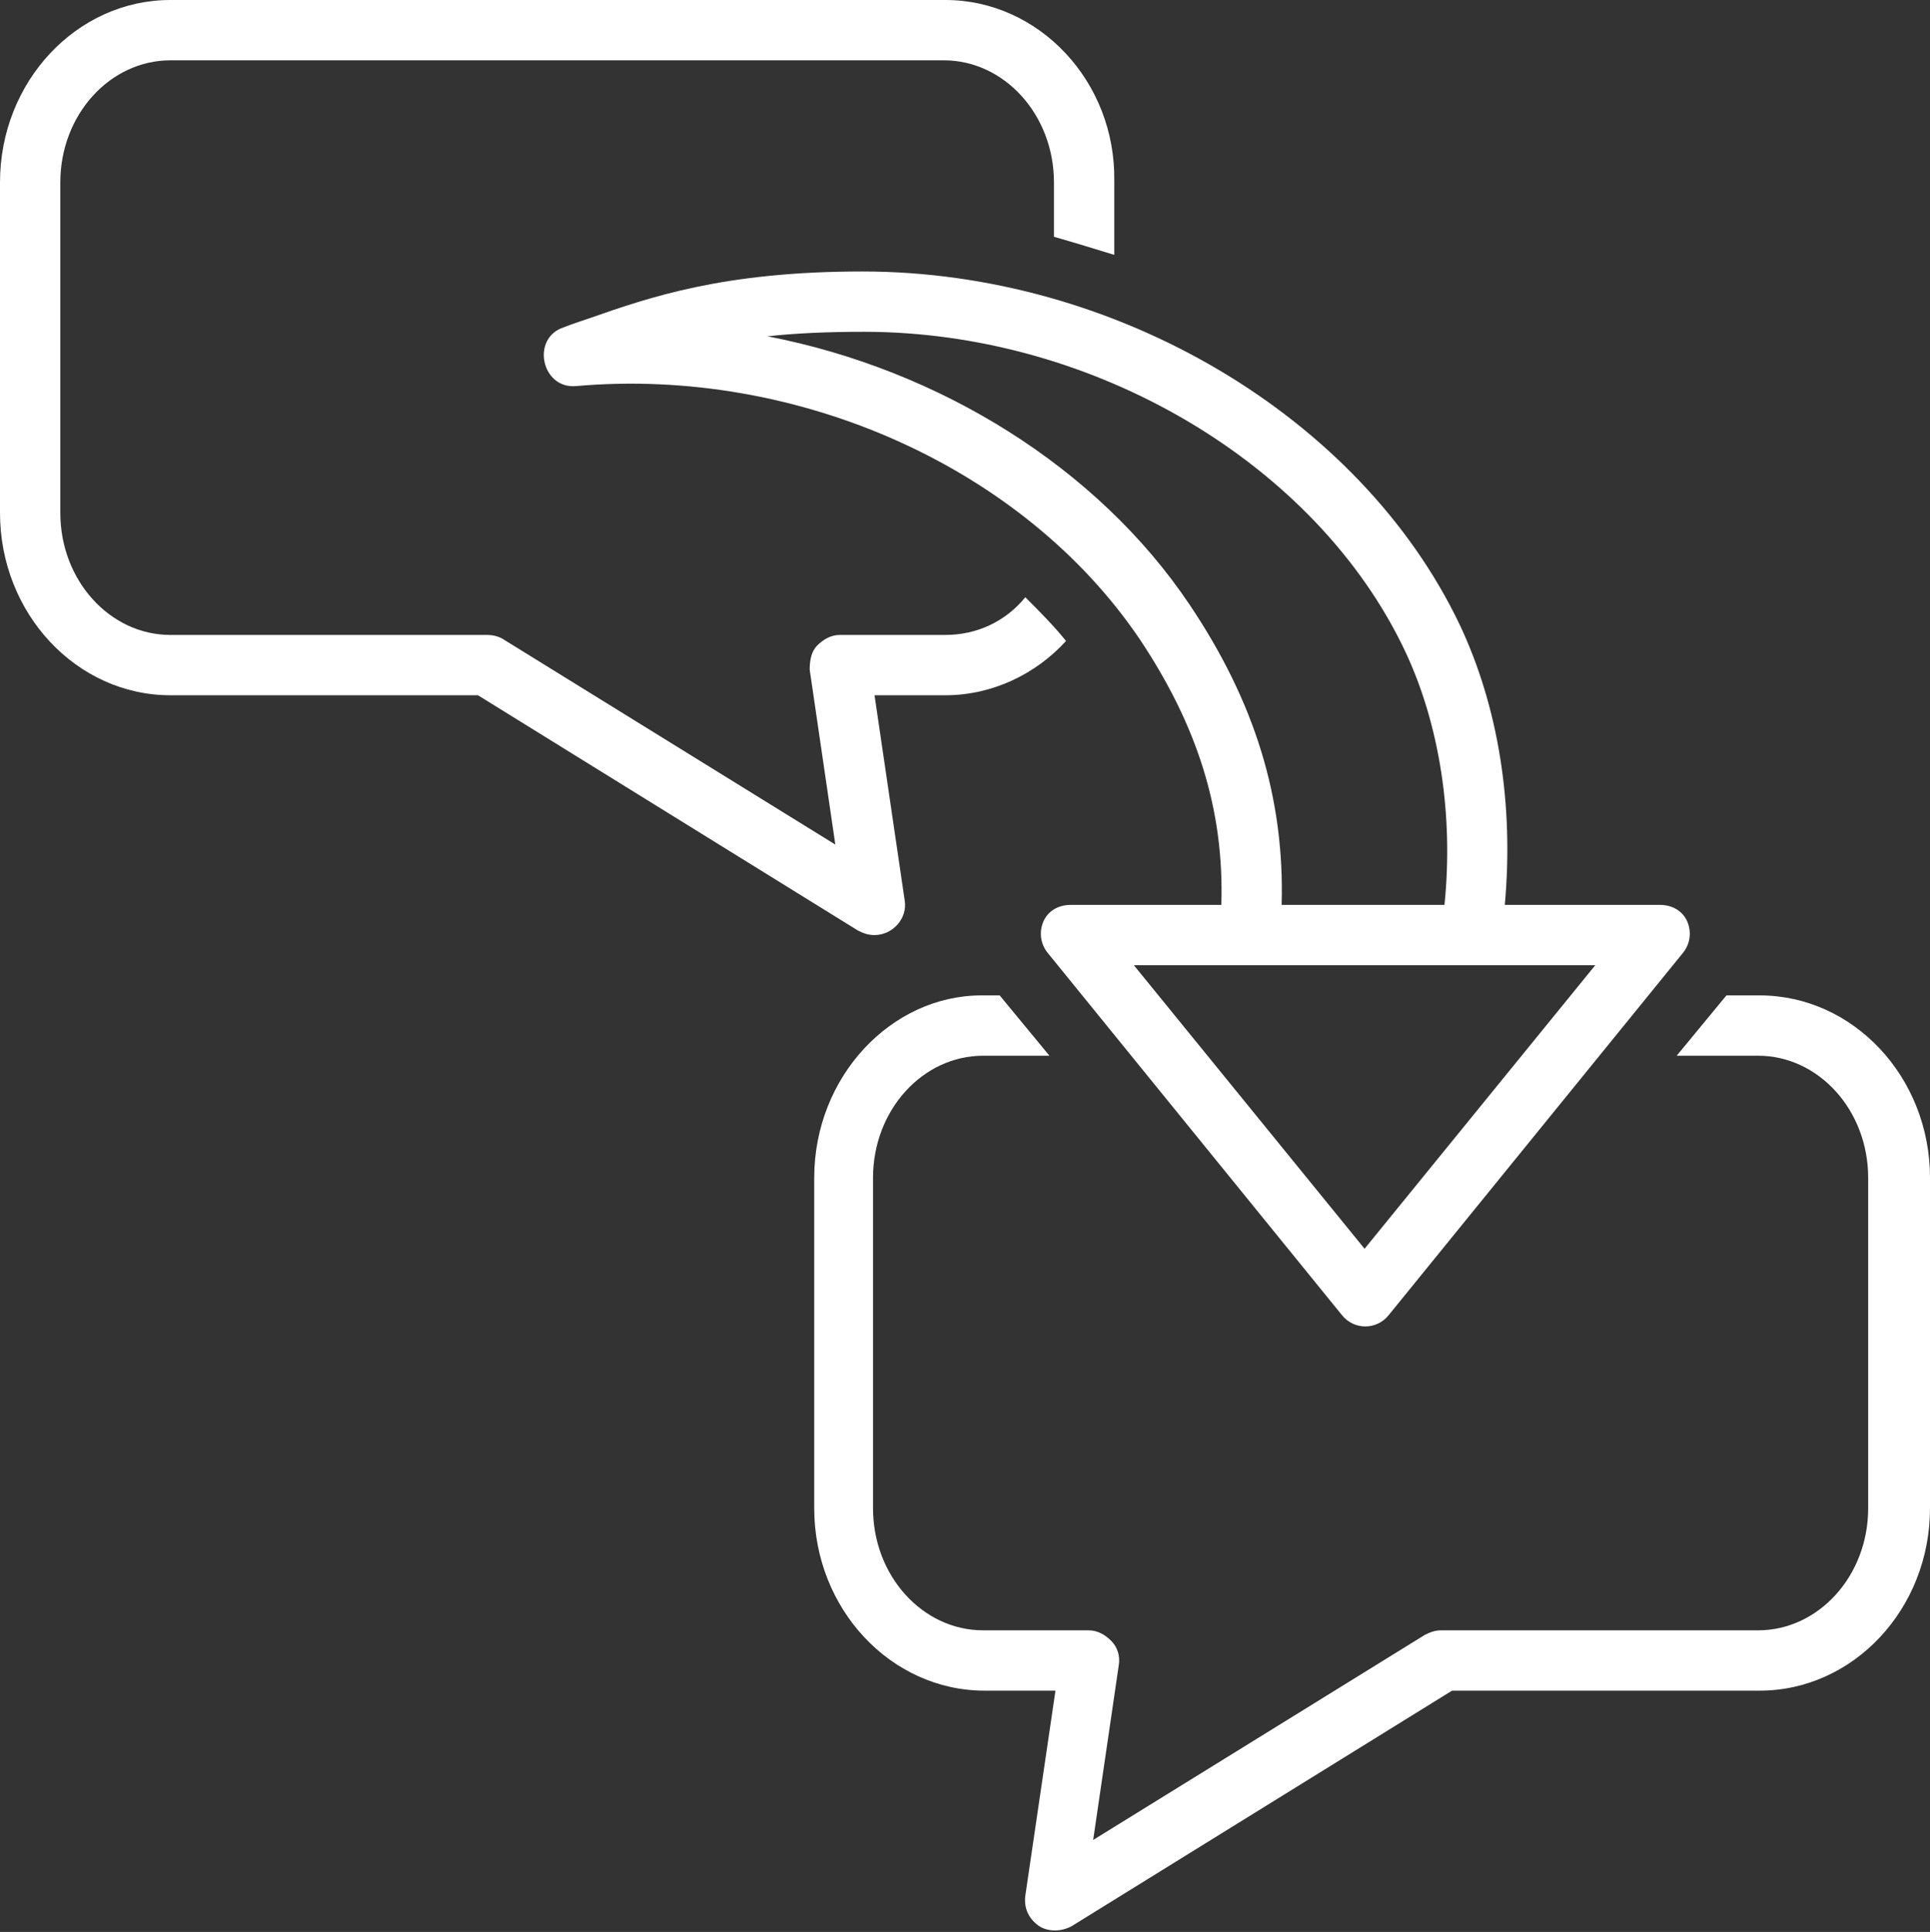
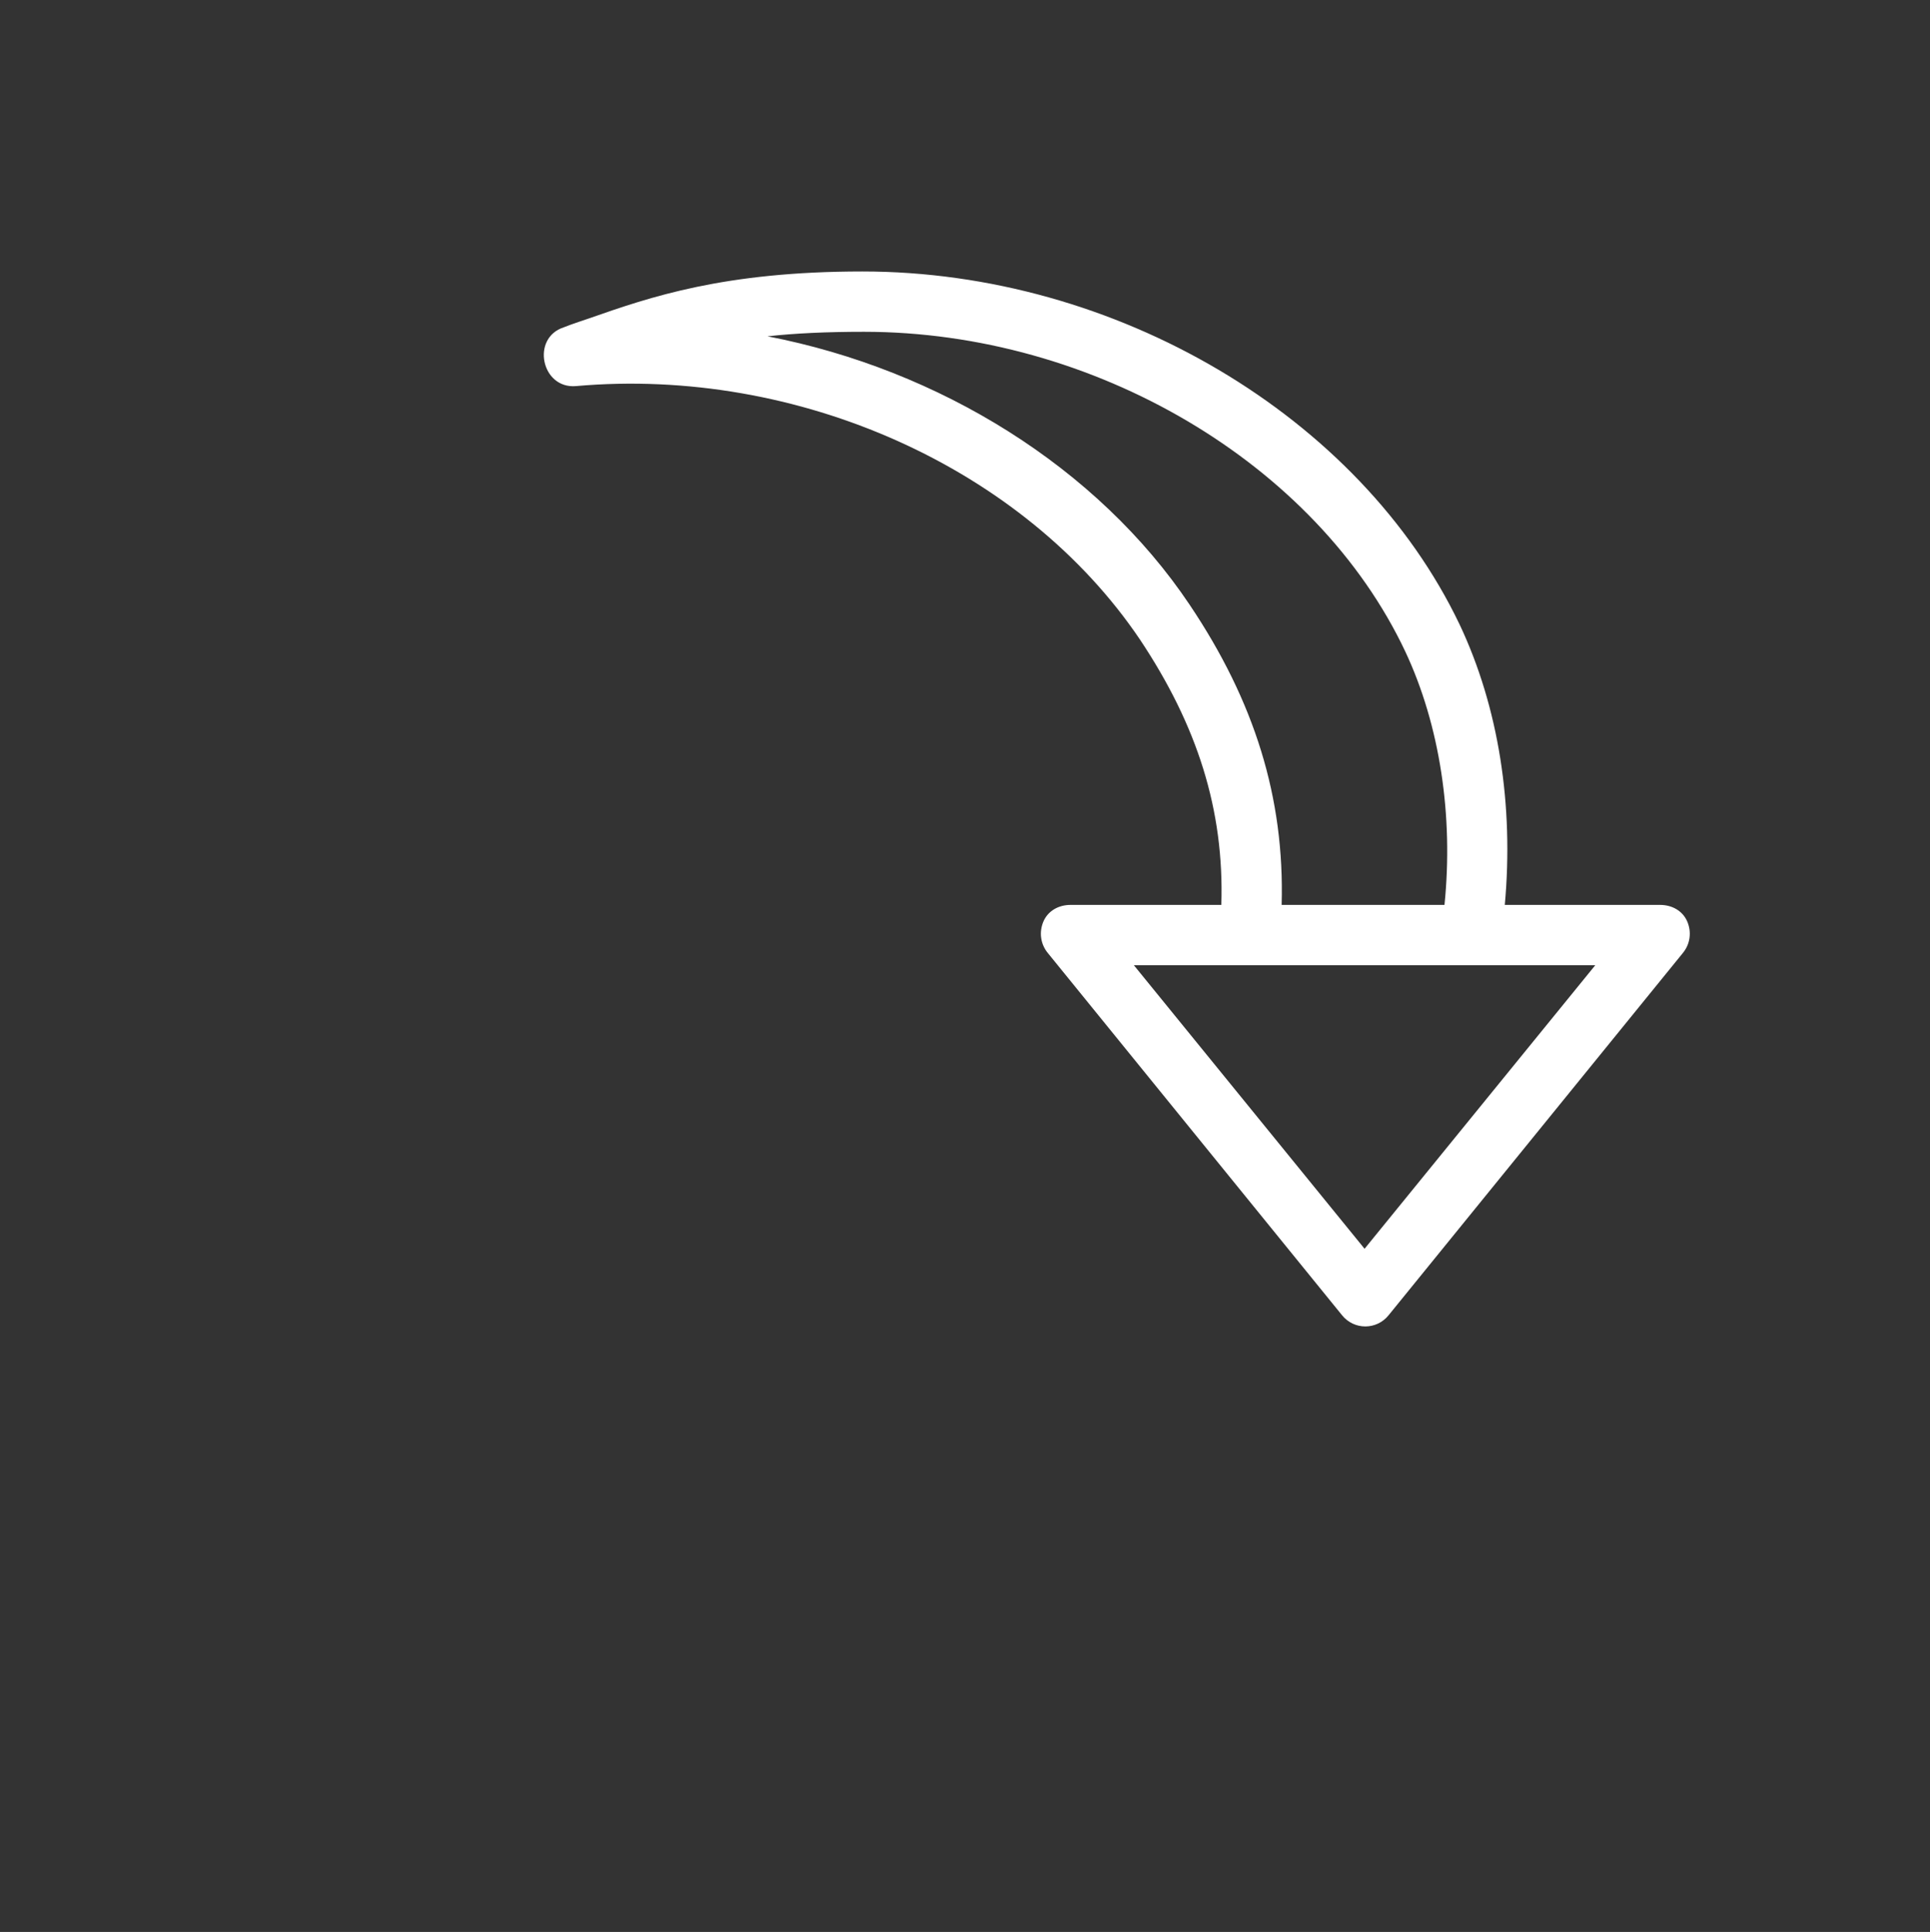
<svg xmlns="http://www.w3.org/2000/svg" fill="#ffffff" height="128.1" preserveAspectRatio="xMidYMid meet" version="1" viewBox="0.0 0.0 128.0 128.1" width="128" zoomAndPan="magnify">
  <rect x="0.0" y="0.0" width="128.0" height="128.1" fill="#333333" stroke="none" />
  <g id="change1_1">
-     <path d="M116.7,66h-2.2l-3.3,4h5.4c4,0,7.3,3.6,7.3,8.1V100c0,4.5-3.3,8.1-7.3,8.1h-21c-0.4,0-0.7,0.1-1.1,0.3l-22,13.6l1.7-11.6 c0.1-0.6-0.1-1.2-0.5-1.6c-0.4-0.4-0.9-0.7-1.5-0.7h-7c-4,0-7.3-3.6-7.3-8.1V78.1c0-4.5,3.3-8.1,7.3-8.1h4.4l-3.3-4h-1.2 C59.1,66,54,71.4,54,78.1V100c0,6.7,5.1,12.1,11.3,12.1H70l-2,13.6c-0.1,0.8,0.2,1.5,0.9,2c0.6,0.4,1.5,0.4,2.2,0l25.2-15.6h20.4 c6.2,0,11.3-5.4,11.3-12.1V78.1C128,71.4,122.9,66,116.7,66z" fill="inherit" />
-   </g>
+     </g>
  <g id="change1_2">
-     <path d="M58,62c1.2,0,2.2-1.1,2-2.3l-2-13.6h4.7c3.1,0,6-1.4,8-3.6c-0.8-1-1.8-2-2.7-2.9c-1.3,1.6-3.2,2.5-5.3,2.5h-7 c-0.6,0-1.1,0.3-1.5,0.7c-0.4,0.4-0.5,1-0.5,1.6L55.4,56l-22-13.6c-0.3-0.2-0.7-0.3-1.1-0.3h-21c-4,0-7.3-3.6-7.3-8.1V12.1 C4,7.6,7.3,4,11.3,4h51.3c4,0,7.3,3.6,7.3,8.1v3.6c1.4,0.4,2.7,0.8,4,1.2v-4.9C74,5.4,68.9,0,62.7,0H11.3C5.1,0,0,5.4,0,12.1V34 c0,6.7,5.1,12.1,11.3,12.1h20.4c0,0,25.2,15.6,25.2,15.6C57.3,61.9,57.6,62,58,62z" fill="inherit" />
-   </g>
+     </g>
  <g id="change1_3">
    <path d="M39.1,21.1c-0.6,0.2-1.2,0.4-1.7,0.6c-2.2,0.7-1.5,4.1,0.8,3.9c14.7-1.3,29.7,5.4,37.4,16.8c3.8,5.7,5.6,11.3,5.4,17.6H71 c-0.8,0-1.5,0.4-1.8,1.1c-0.3,0.7-0.2,1.5,0.3,2.1c0,0,19.5,24,19.5,24c0.8,1,2.3,1,3.1,0l19.5-24c0.5-0.6,0.6-1.4,0.3-2.1 c-0.3-0.7-1-1.1-1.8-1.1H99.8c0.6-6.6-0.4-13.1-3-18.6C90.2,27.6,74,18,57.2,18C48,18,43.1,19.7,39.1,21.1z M90.5,82.8L75.2,64h30.6 L90.5,82.8z M93.2,43.2c2.3,4.9,3.2,10.9,2.6,16.8H85c0.2-7.1-1.8-13.5-6.1-19.9c-6.1-9.1-16.6-15.6-28-17.8 c1.8-0.2,3.9-0.3,6.4-0.3C72.5,22,87.3,30.7,93.2,43.2z" fill="inherit" />
  </g>
</svg>